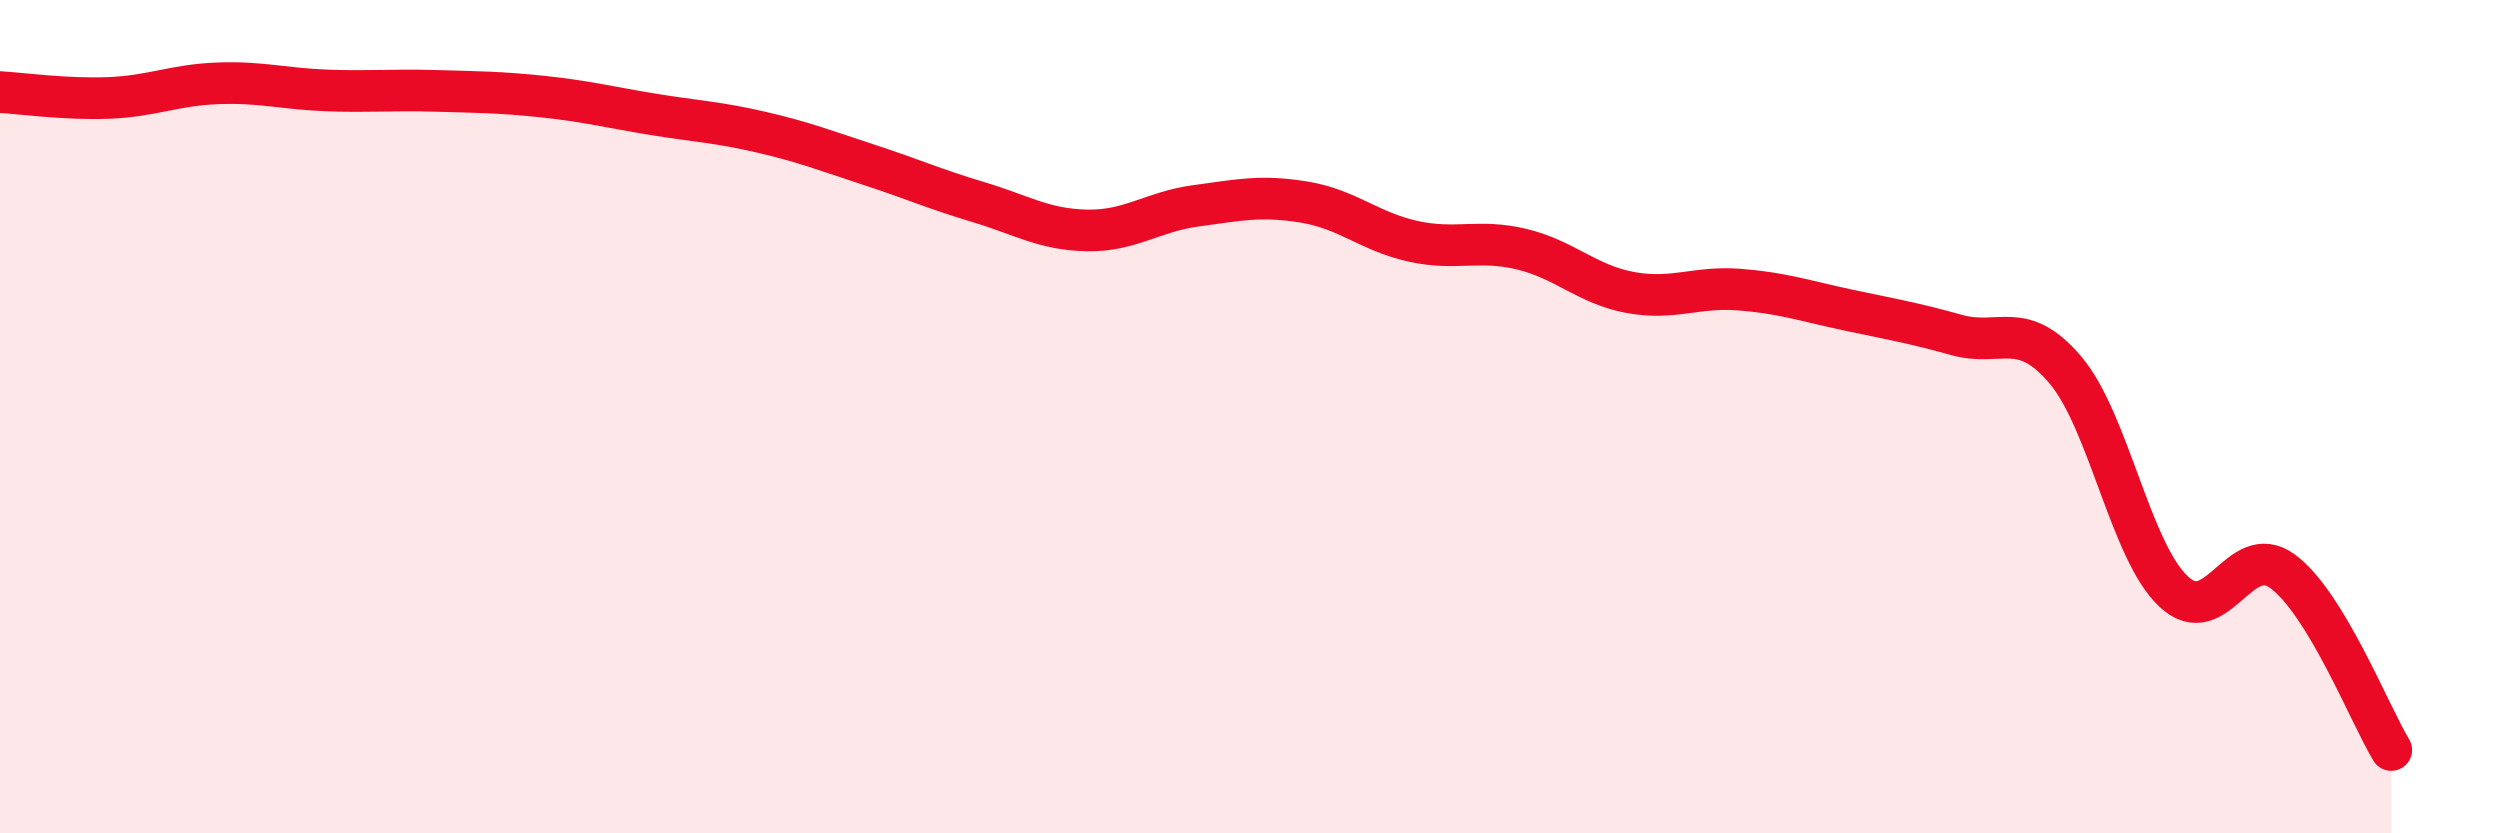
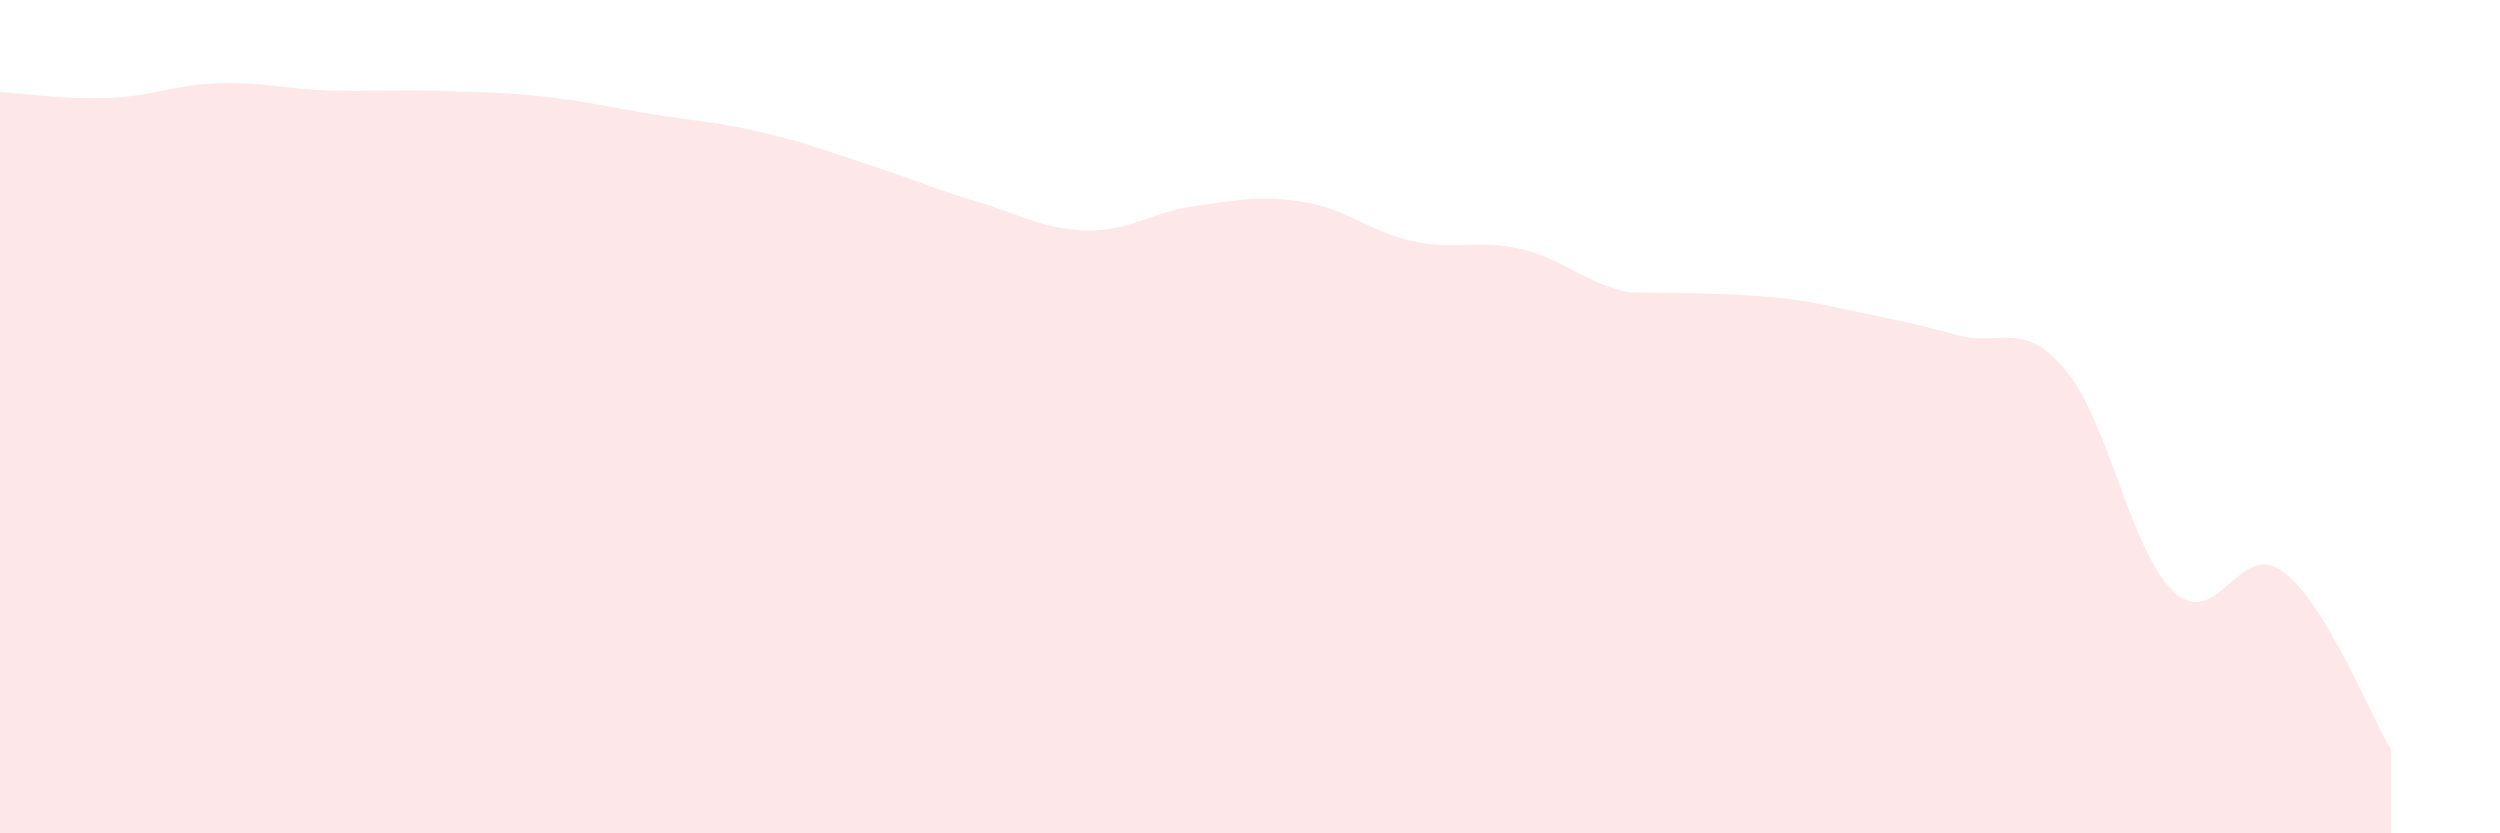
<svg xmlns="http://www.w3.org/2000/svg" width="60" height="20" viewBox="0 0 60 20">
-   <path d="M 0,2.21 C 0.52,2.24 1.57,2.39 2.61,2.35 C 3.65,2.31 4.18,2.04 5.22,2 C 6.26,1.96 6.79,2.13 7.83,2.17 C 8.87,2.21 9.39,2.15 10.43,2.18 C 11.47,2.21 12,2.21 13.04,2.32 C 14.08,2.43 14.61,2.57 15.65,2.74 C 16.69,2.91 17.22,2.93 18.26,3.17 C 19.3,3.41 19.83,3.62 20.87,3.96 C 21.91,4.3 22.44,4.54 23.48,4.85 C 24.52,5.16 25.05,5.51 26.09,5.53 C 27.13,5.55 27.66,5.08 28.7,4.94 C 29.74,4.8 30.26,4.68 31.3,4.85 C 32.34,5.02 32.87,5.56 33.91,5.79 C 34.95,6.02 35.48,5.73 36.52,5.98 C 37.56,6.23 38.09,6.83 39.13,7.02 C 40.17,7.21 40.7,6.87 41.74,6.95 C 42.78,7.03 43.31,7.22 44.35,7.44 C 45.39,7.66 45.92,7.75 46.96,8.04 C 48,8.33 48.53,7.65 49.57,8.88 C 50.61,10.11 51.13,13.23 52.17,14.2 C 53.21,15.17 53.74,12.95 54.78,13.71 C 55.82,14.47 56.87,17.14 57.39,18L57.39 20L0 20Z" fill="#EB0A25" opacity="0.1" stroke-linecap="round" stroke-linejoin="round" />
-   <path d="M 0,2.21 C 0.52,2.24 1.57,2.39 2.61,2.35 C 3.65,2.31 4.18,2.04 5.22,2 C 6.26,1.96 6.79,2.13 7.83,2.17 C 8.87,2.21 9.39,2.15 10.43,2.18 C 11.47,2.21 12,2.21 13.04,2.32 C 14.08,2.43 14.61,2.57 15.65,2.74 C 16.69,2.91 17.22,2.93 18.26,3.17 C 19.3,3.41 19.83,3.62 20.87,3.96 C 21.91,4.3 22.44,4.54 23.48,4.85 C 24.52,5.16 25.05,5.51 26.09,5.53 C 27.13,5.55 27.66,5.08 28.7,4.94 C 29.74,4.8 30.26,4.68 31.3,4.85 C 32.34,5.02 32.87,5.56 33.91,5.79 C 34.95,6.02 35.48,5.73 36.52,5.98 C 37.56,6.23 38.09,6.83 39.13,7.02 C 40.17,7.21 40.7,6.87 41.74,6.95 C 42.78,7.03 43.31,7.22 44.35,7.44 C 45.39,7.66 45.92,7.75 46.96,8.04 C 48,8.33 48.53,7.65 49.57,8.88 C 50.61,10.11 51.13,13.23 52.17,14.2 C 53.21,15.17 53.74,12.95 54.78,13.71 C 55.82,14.47 56.87,17.14 57.39,18" stroke="#EB0A25" stroke-width="1" fill="none" stroke-linecap="round" stroke-linejoin="round" />
+   <path d="M 0,2.21 C 0.52,2.24 1.57,2.39 2.61,2.35 C 3.65,2.31 4.18,2.04 5.22,2 C 6.26,1.96 6.79,2.13 7.83,2.17 C 8.87,2.21 9.39,2.15 10.43,2.18 C 11.47,2.21 12,2.21 13.04,2.32 C 14.08,2.43 14.61,2.57 15.65,2.74 C 16.69,2.91 17.22,2.93 18.26,3.17 C 19.3,3.41 19.83,3.62 20.87,3.96 C 21.91,4.3 22.44,4.54 23.48,4.85 C 24.52,5.16 25.05,5.51 26.09,5.53 C 27.13,5.55 27.66,5.08 28.7,4.94 C 29.74,4.8 30.26,4.68 31.3,4.85 C 32.34,5.02 32.87,5.56 33.91,5.79 C 34.95,6.02 35.48,5.73 36.52,5.98 C 37.56,6.23 38.09,6.83 39.13,7.02 C 42.78,7.03 43.31,7.22 44.35,7.44 C 45.39,7.66 45.92,7.75 46.96,8.04 C 48,8.33 48.53,7.65 49.57,8.88 C 50.61,10.11 51.13,13.23 52.17,14.2 C 53.21,15.17 53.74,12.95 54.78,13.71 C 55.82,14.47 56.87,17.14 57.39,18L57.39 20L0 20Z" fill="#EB0A25" opacity="0.1" stroke-linecap="round" stroke-linejoin="round" />
</svg>